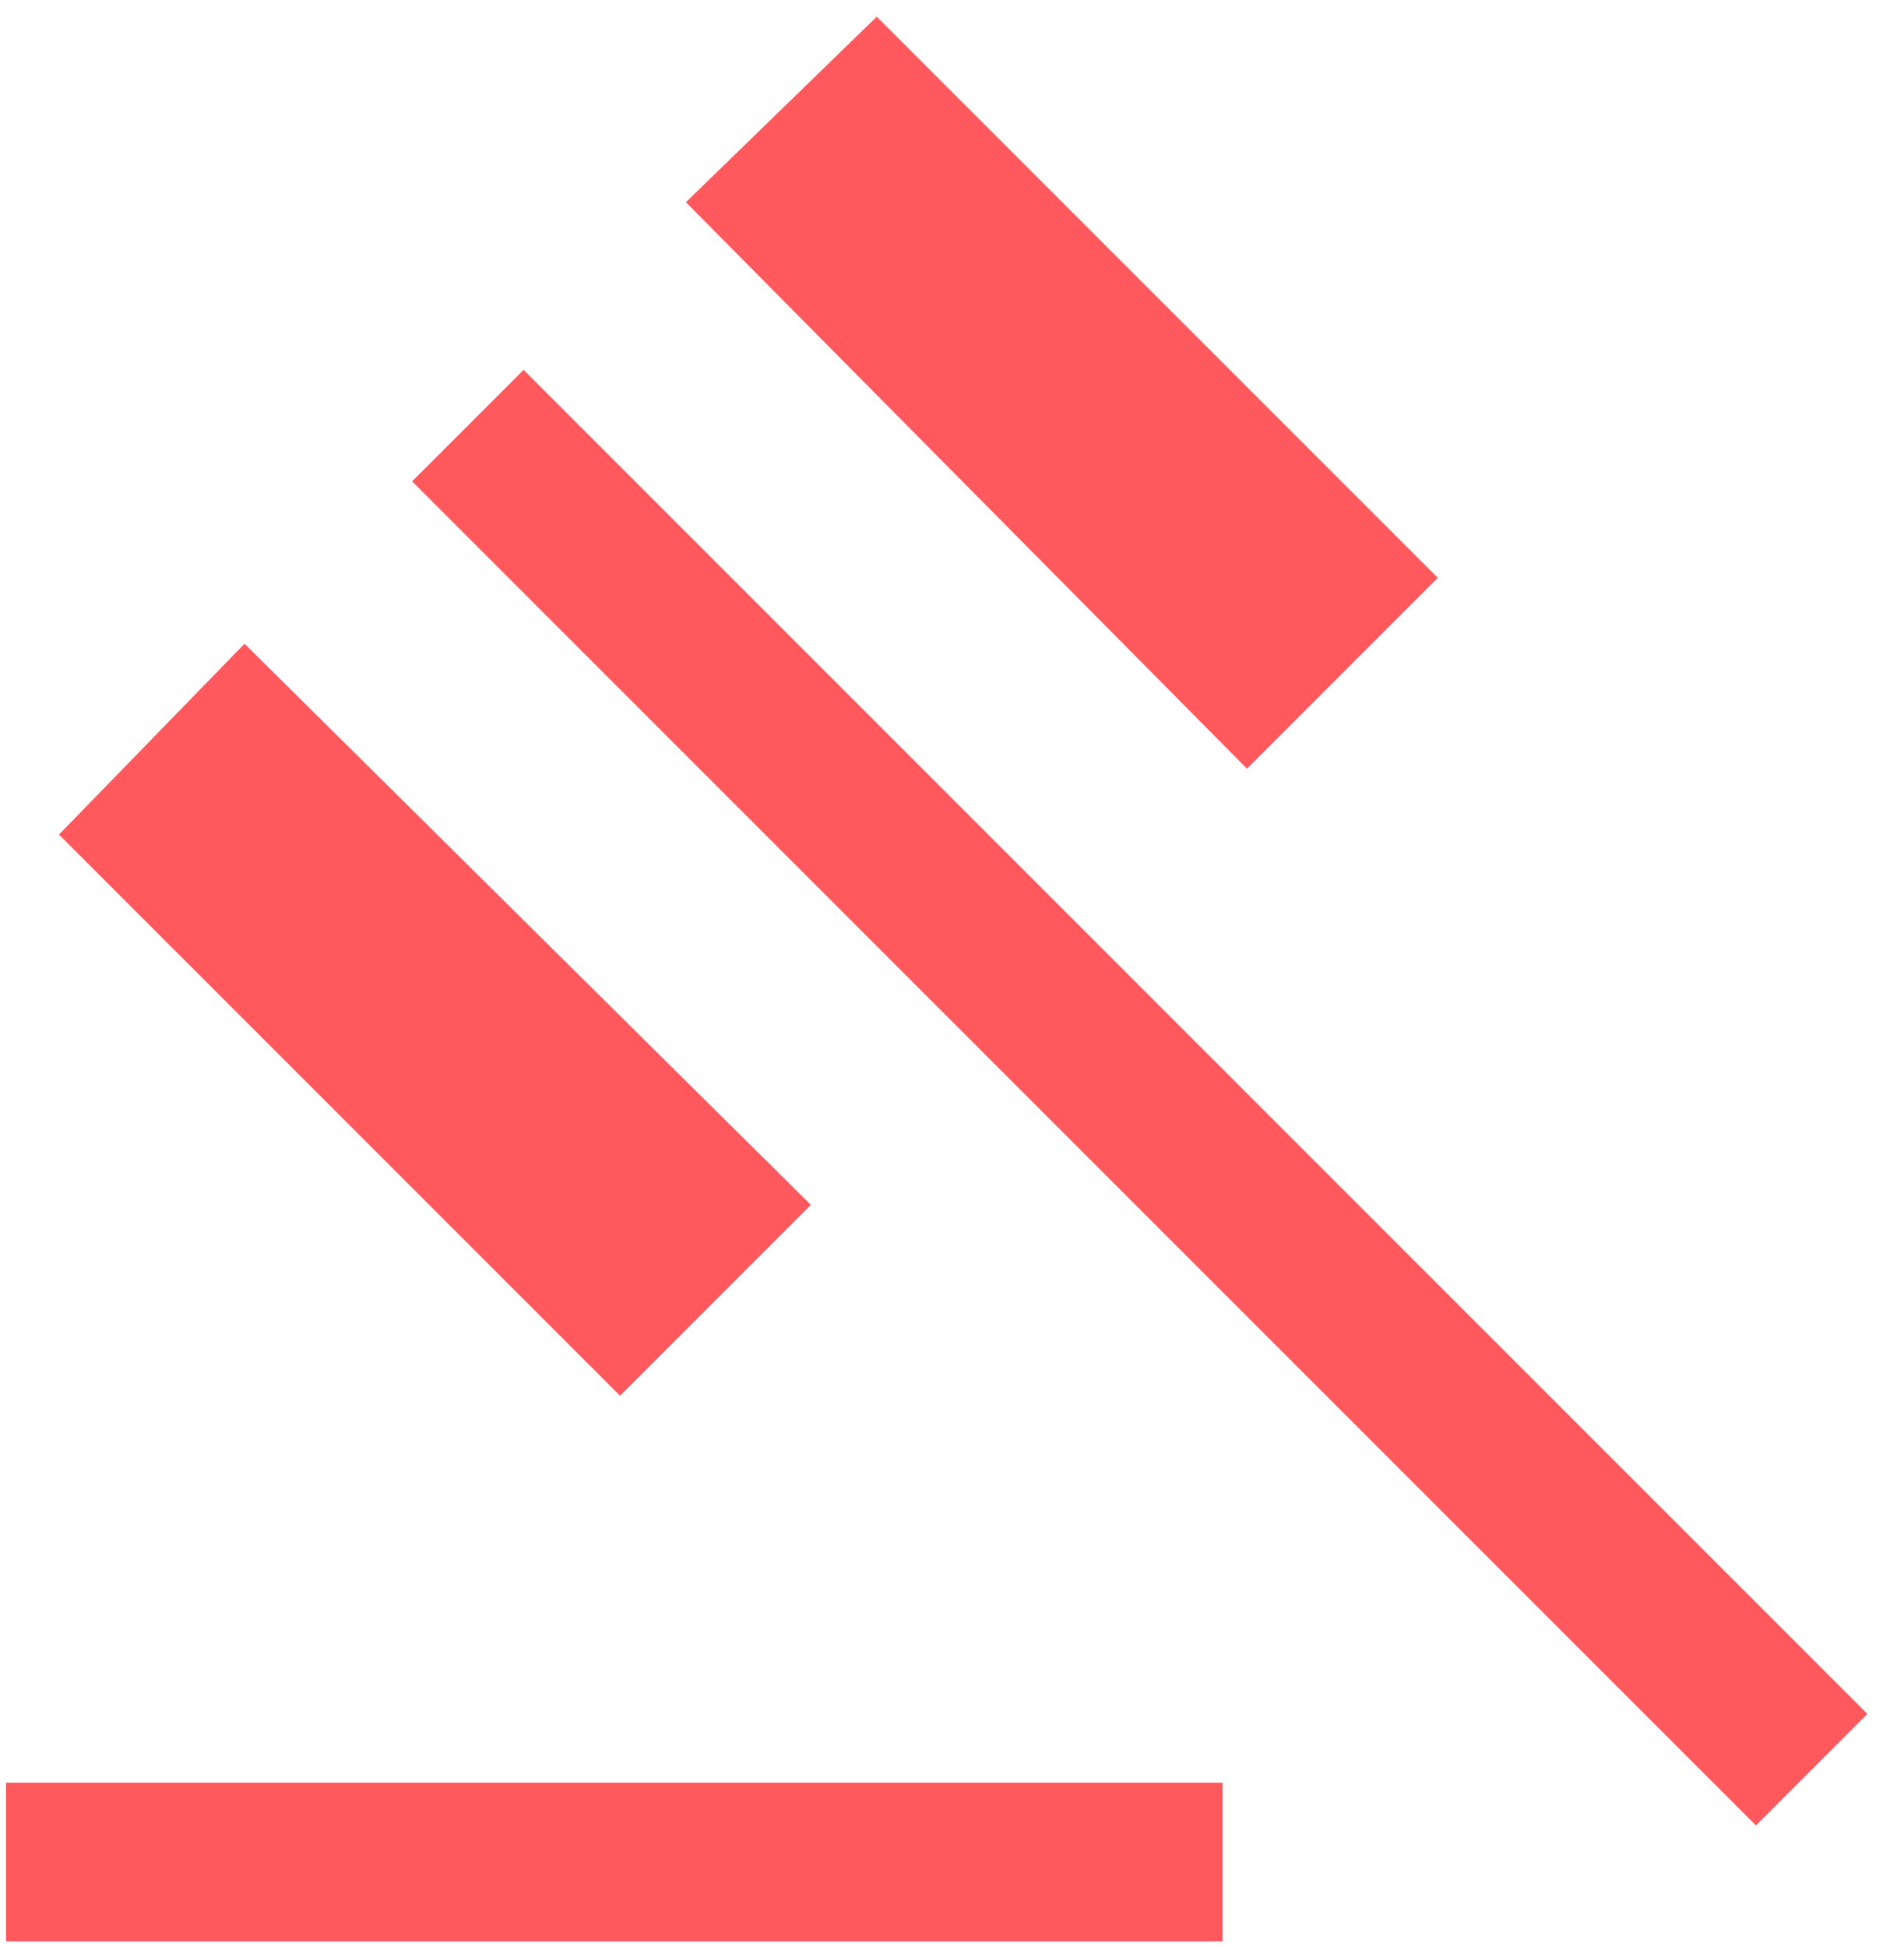
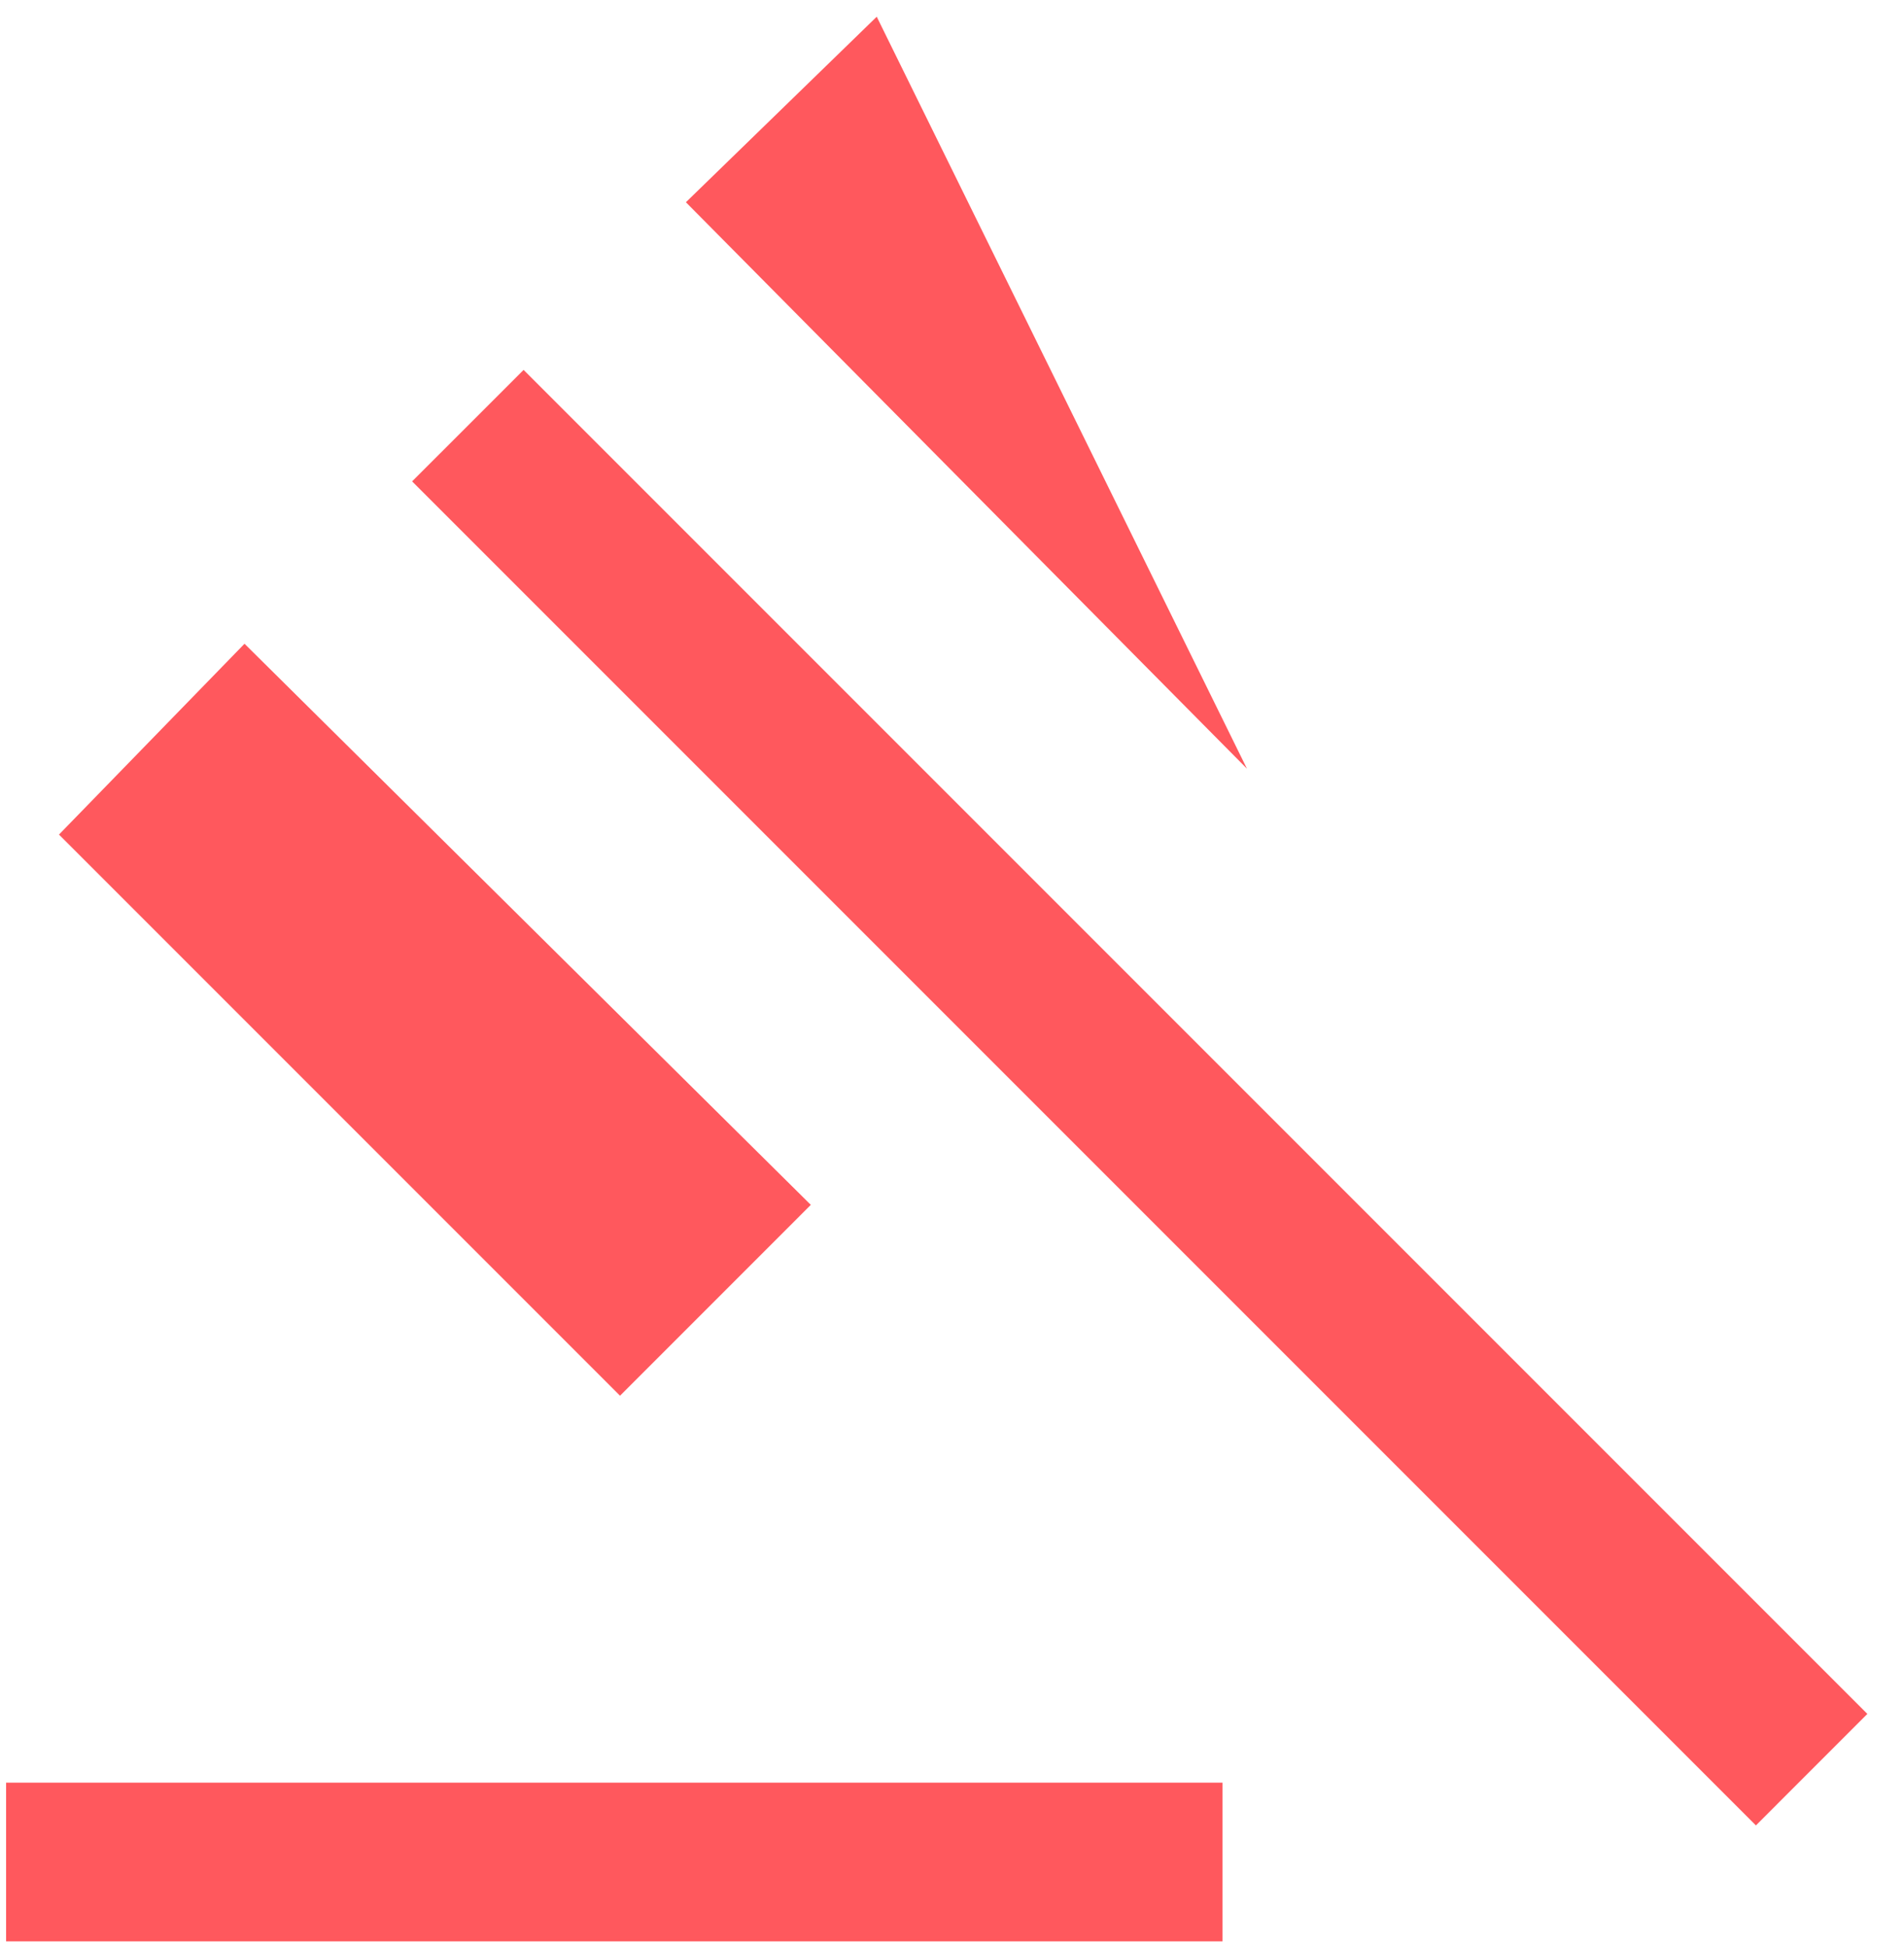
<svg xmlns="http://www.w3.org/2000/svg" width="45" height="46" viewBox="0 0 45 46" fill="none">
-   <path d="M0.144 45.875V42.125H28.894V45.875H0.144ZM14.654 32.981L1.394 19.721L5.779 15.212L19.163 28.471L14.654 32.981ZM29.471 18.164L16.211 4.779L20.721 0.395L33.98 13.654L29.471 18.164ZM41.5 43.135L9.74 11.375L12.375 8.741L44.134 40.5L41.5 43.135Z" fill="#FF585D" />
+   <path d="M0.144 45.875V42.125H28.894V45.875H0.144ZM14.654 32.981L1.394 19.721L5.779 15.212L19.163 28.471L14.654 32.981ZM29.471 18.164L16.211 4.779L20.721 0.395L29.471 18.164ZM41.5 43.135L9.74 11.375L12.375 8.741L44.134 40.5L41.5 43.135Z" fill="#FF585D" />
</svg>